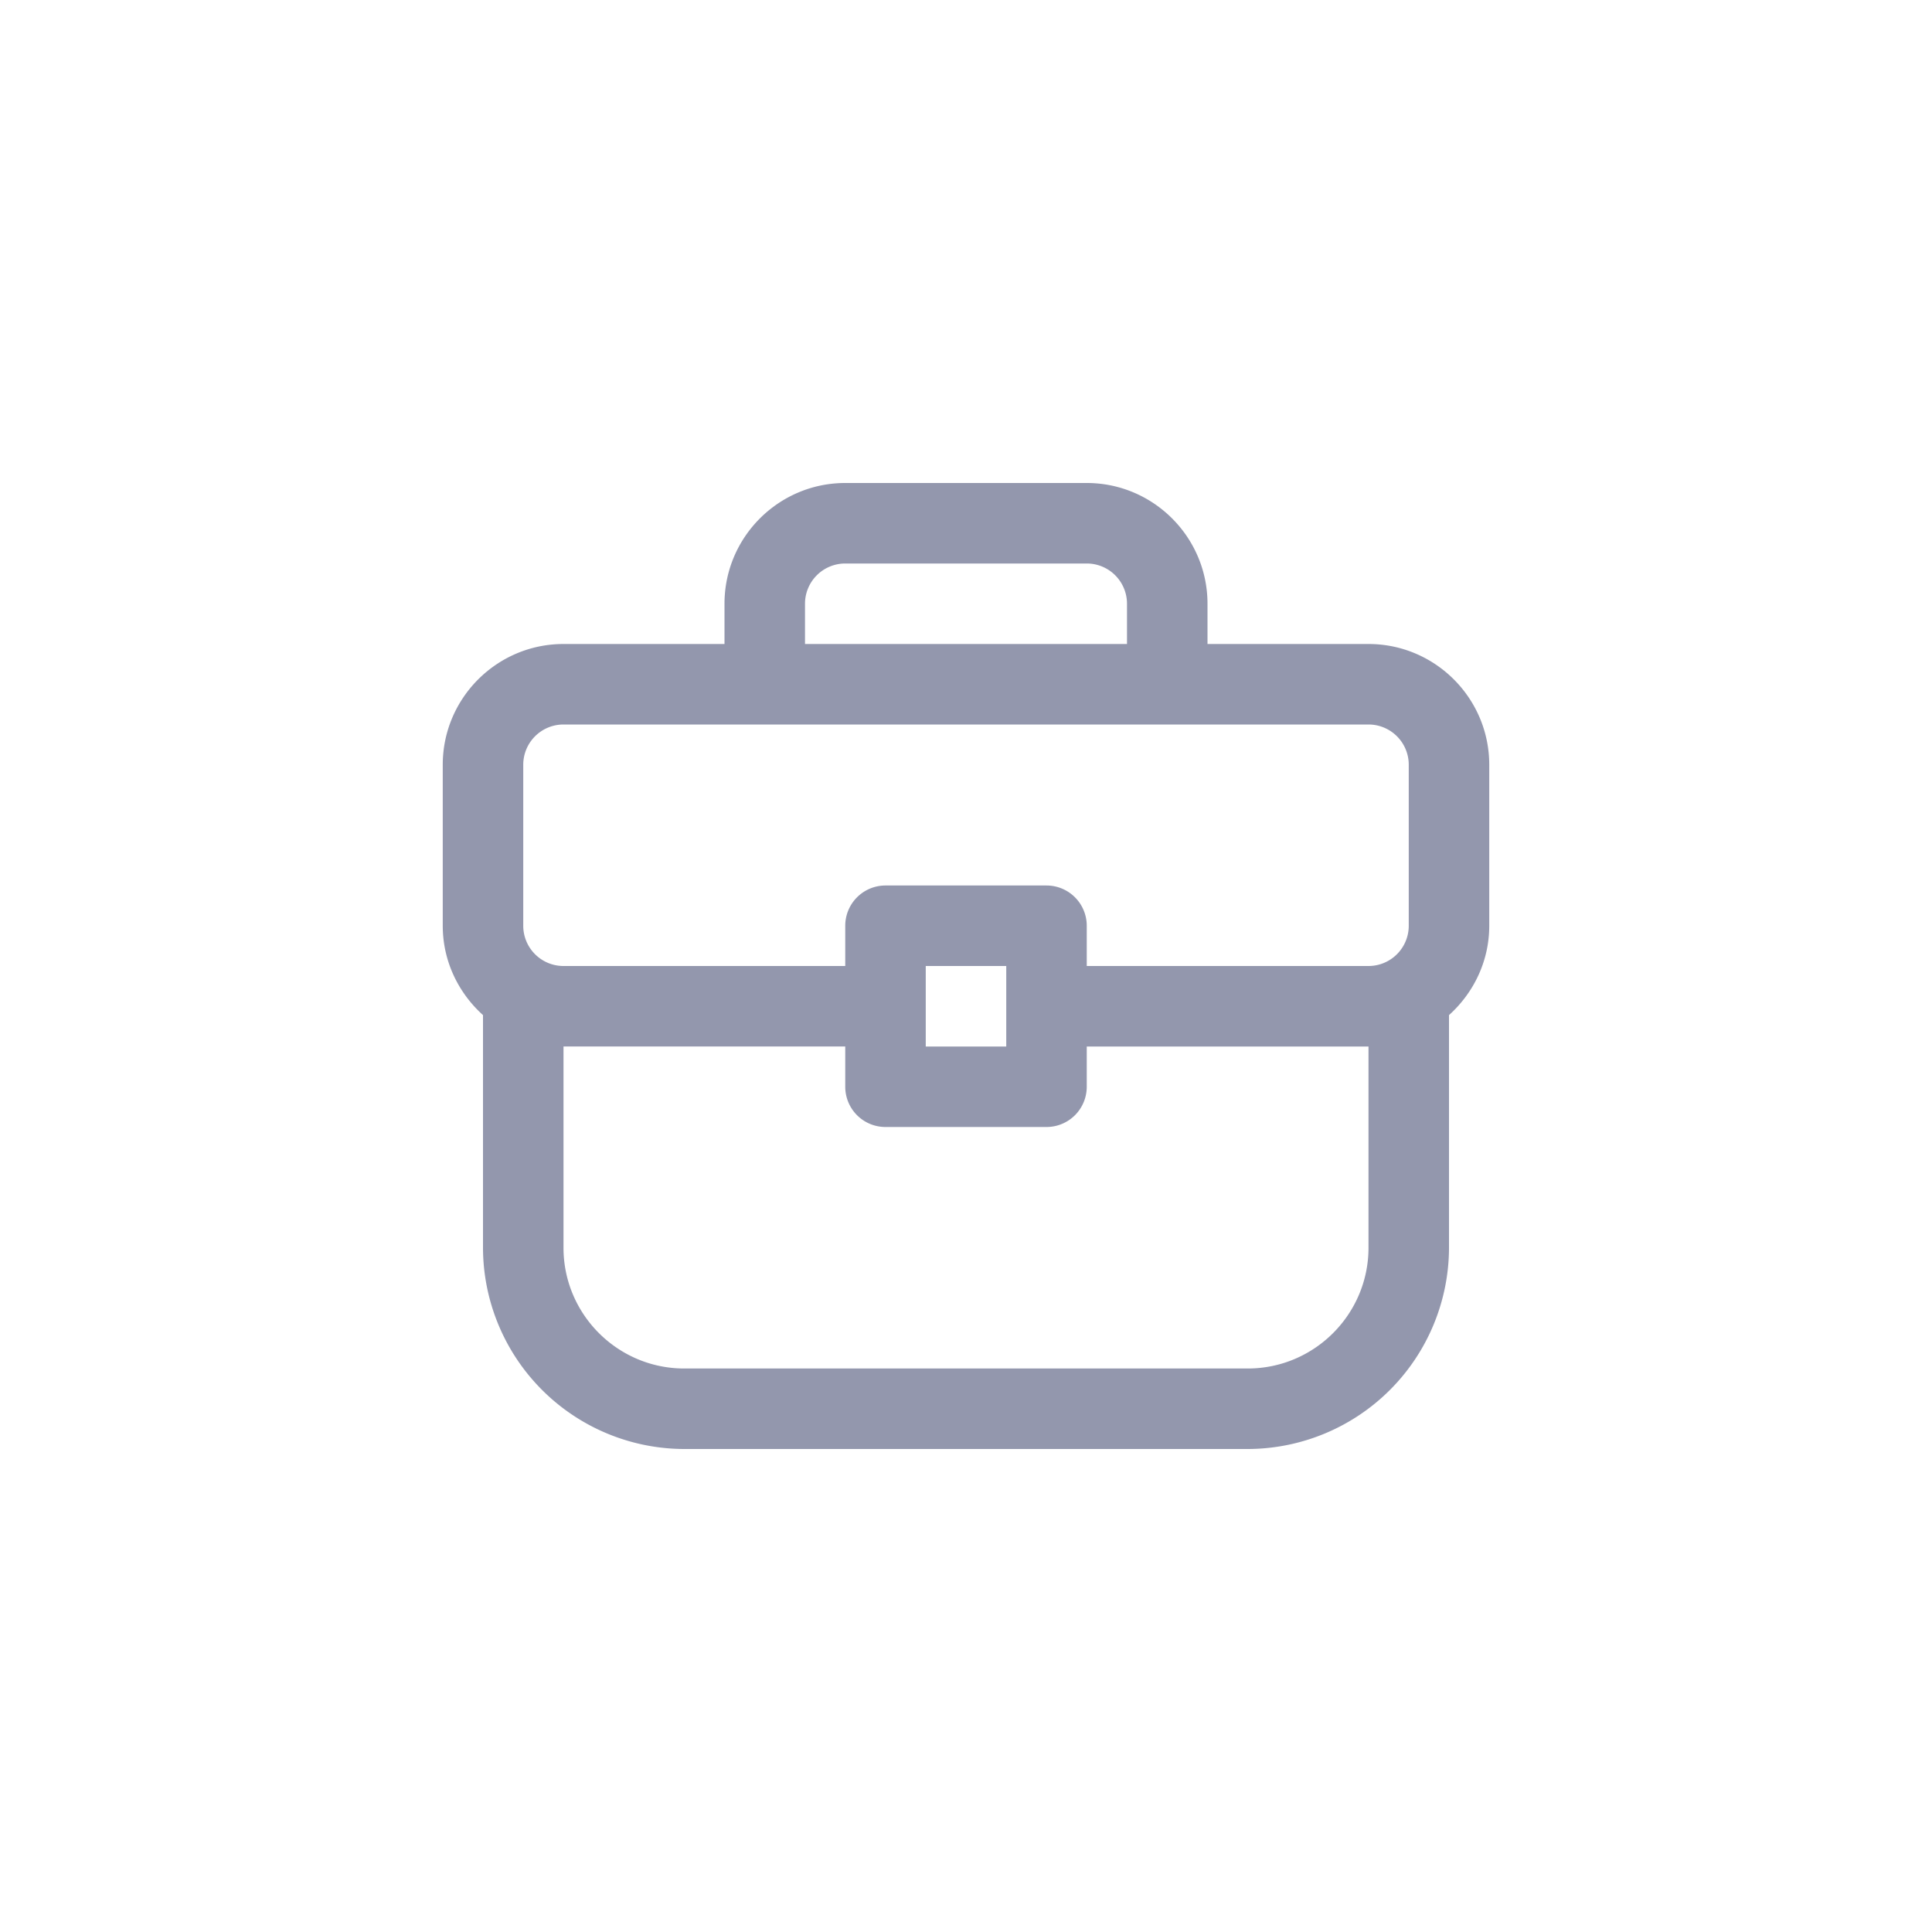
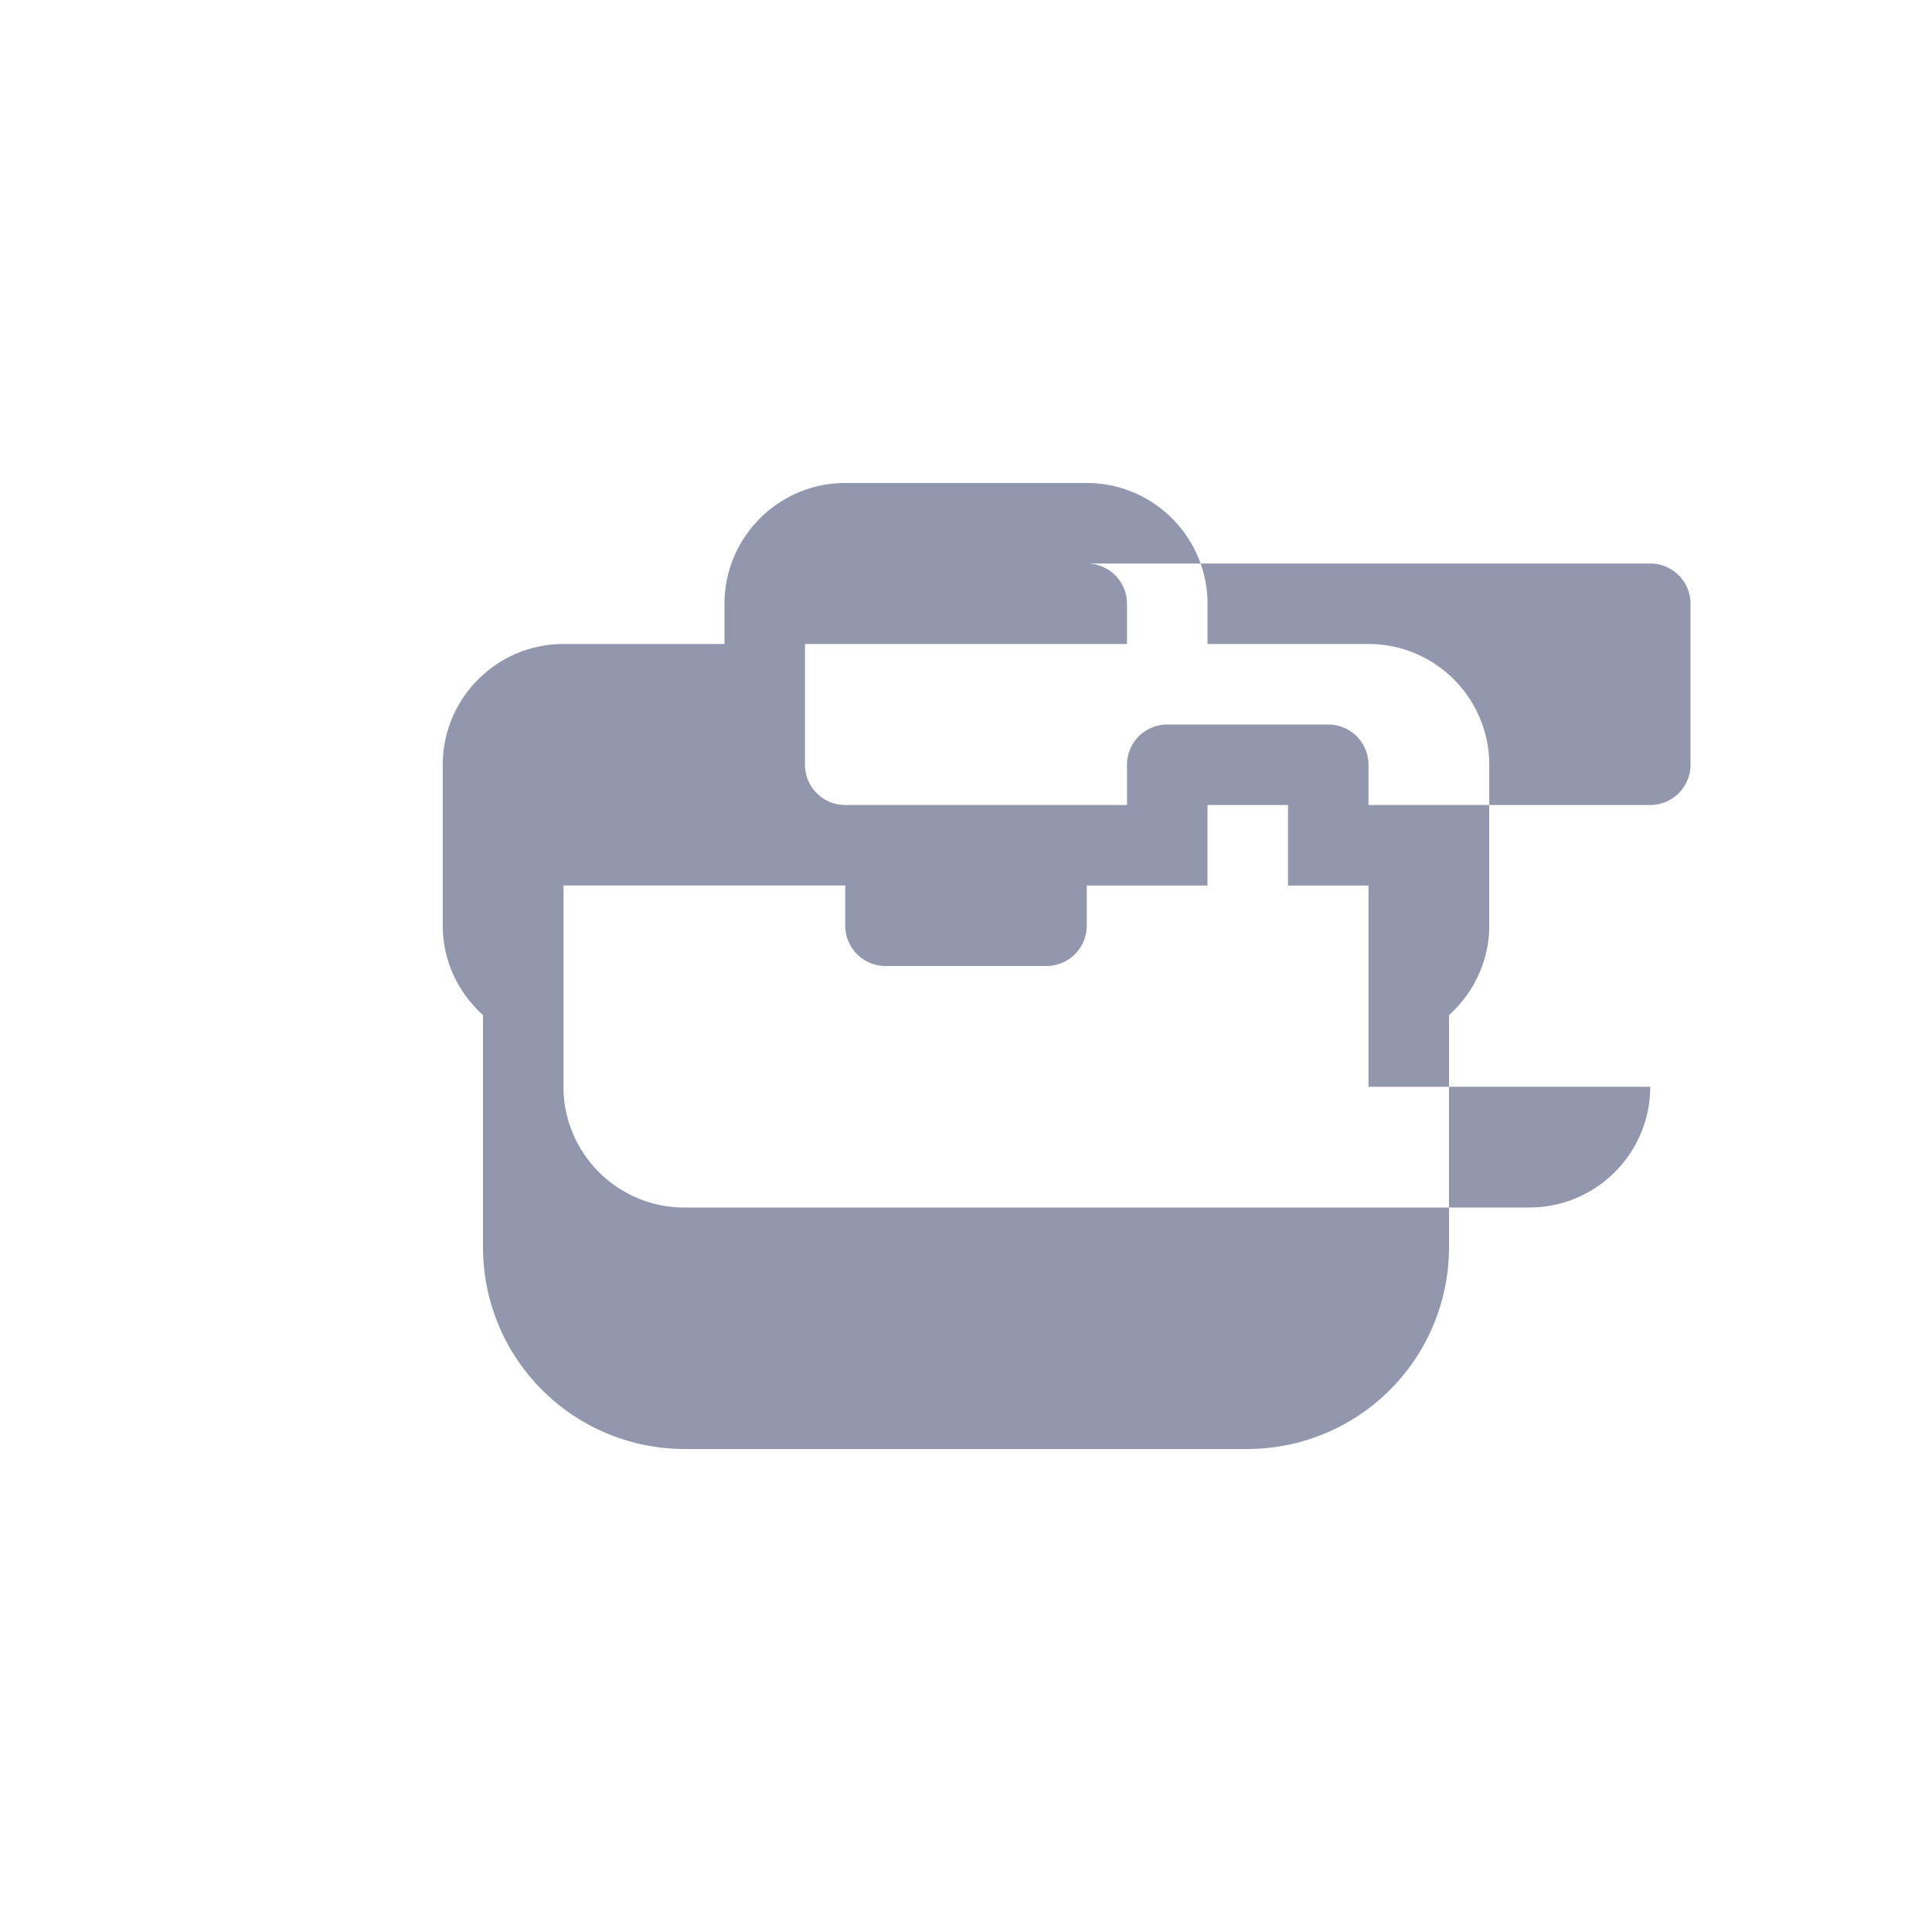
<svg xmlns="http://www.w3.org/2000/svg" width="48" height="48" fill="none">
-   <path d="M34 16h-4v-1c0-1.654-1.346-3-3-3h-6c-1.654 0-3 1.346-3 3v1h-4c-1.654 0-3 1.346-3 3v4c0 .883.391 1.67 1 2.22V31a5.01 5.01 0 0 0 5 5h14a5.01 5.01 0 0 0 5-5v-5.78c.609-.549 1-1.337 1-2.22v-4c0-1.654-1.346-3-3-3zm-14-1a1 1 0 0 1 1-1h6a1 1 0 0 1 1 1v1h-8v-1zm-7 4a1 1 0 0 1 1-1h20a1 1 0 0 1 1 1v4a1 1 0 0 1-1 1h-7v-1a1 1 0 0 0-1-1h-4a1 1 0 0 0-1 1v1h-7a1 1 0 0 1-1-1v-4zm12 5v2h-2v-2h2zm9 7c0 1.654-1.346 3-3 3H17c-1.654 0-3-1.346-3-3v-5h7v1a1 1 0 0 0 1 1h4a1 1 0 0 0 1-1v-1h7v5z" fill="#9397ad" />
+   <path d="M34 16h-4v-1c0-1.654-1.346-3-3-3h-6c-1.654 0-3 1.346-3 3v1h-4c-1.654 0-3 1.346-3 3v4c0 .883.391 1.67 1 2.22V31a5.01 5.01 0 0 0 5 5h14a5.01 5.01 0 0 0 5-5v-5.78c.609-.549 1-1.337 1-2.22v-4c0-1.654-1.346-3-3-3zm-14-1a1 1 0 0 1 1-1h6a1 1 0 0 1 1 1v1h-8v-1za1 1 0 0 1 1-1h20a1 1 0 0 1 1 1v4a1 1 0 0 1-1 1h-7v-1a1 1 0 0 0-1-1h-4a1 1 0 0 0-1 1v1h-7a1 1 0 0 1-1-1v-4zm12 5v2h-2v-2h2zm9 7c0 1.654-1.346 3-3 3H17c-1.654 0-3-1.346-3-3v-5h7v1a1 1 0 0 0 1 1h4a1 1 0 0 0 1-1v-1h7v5z" fill="#9397ad" />
</svg>